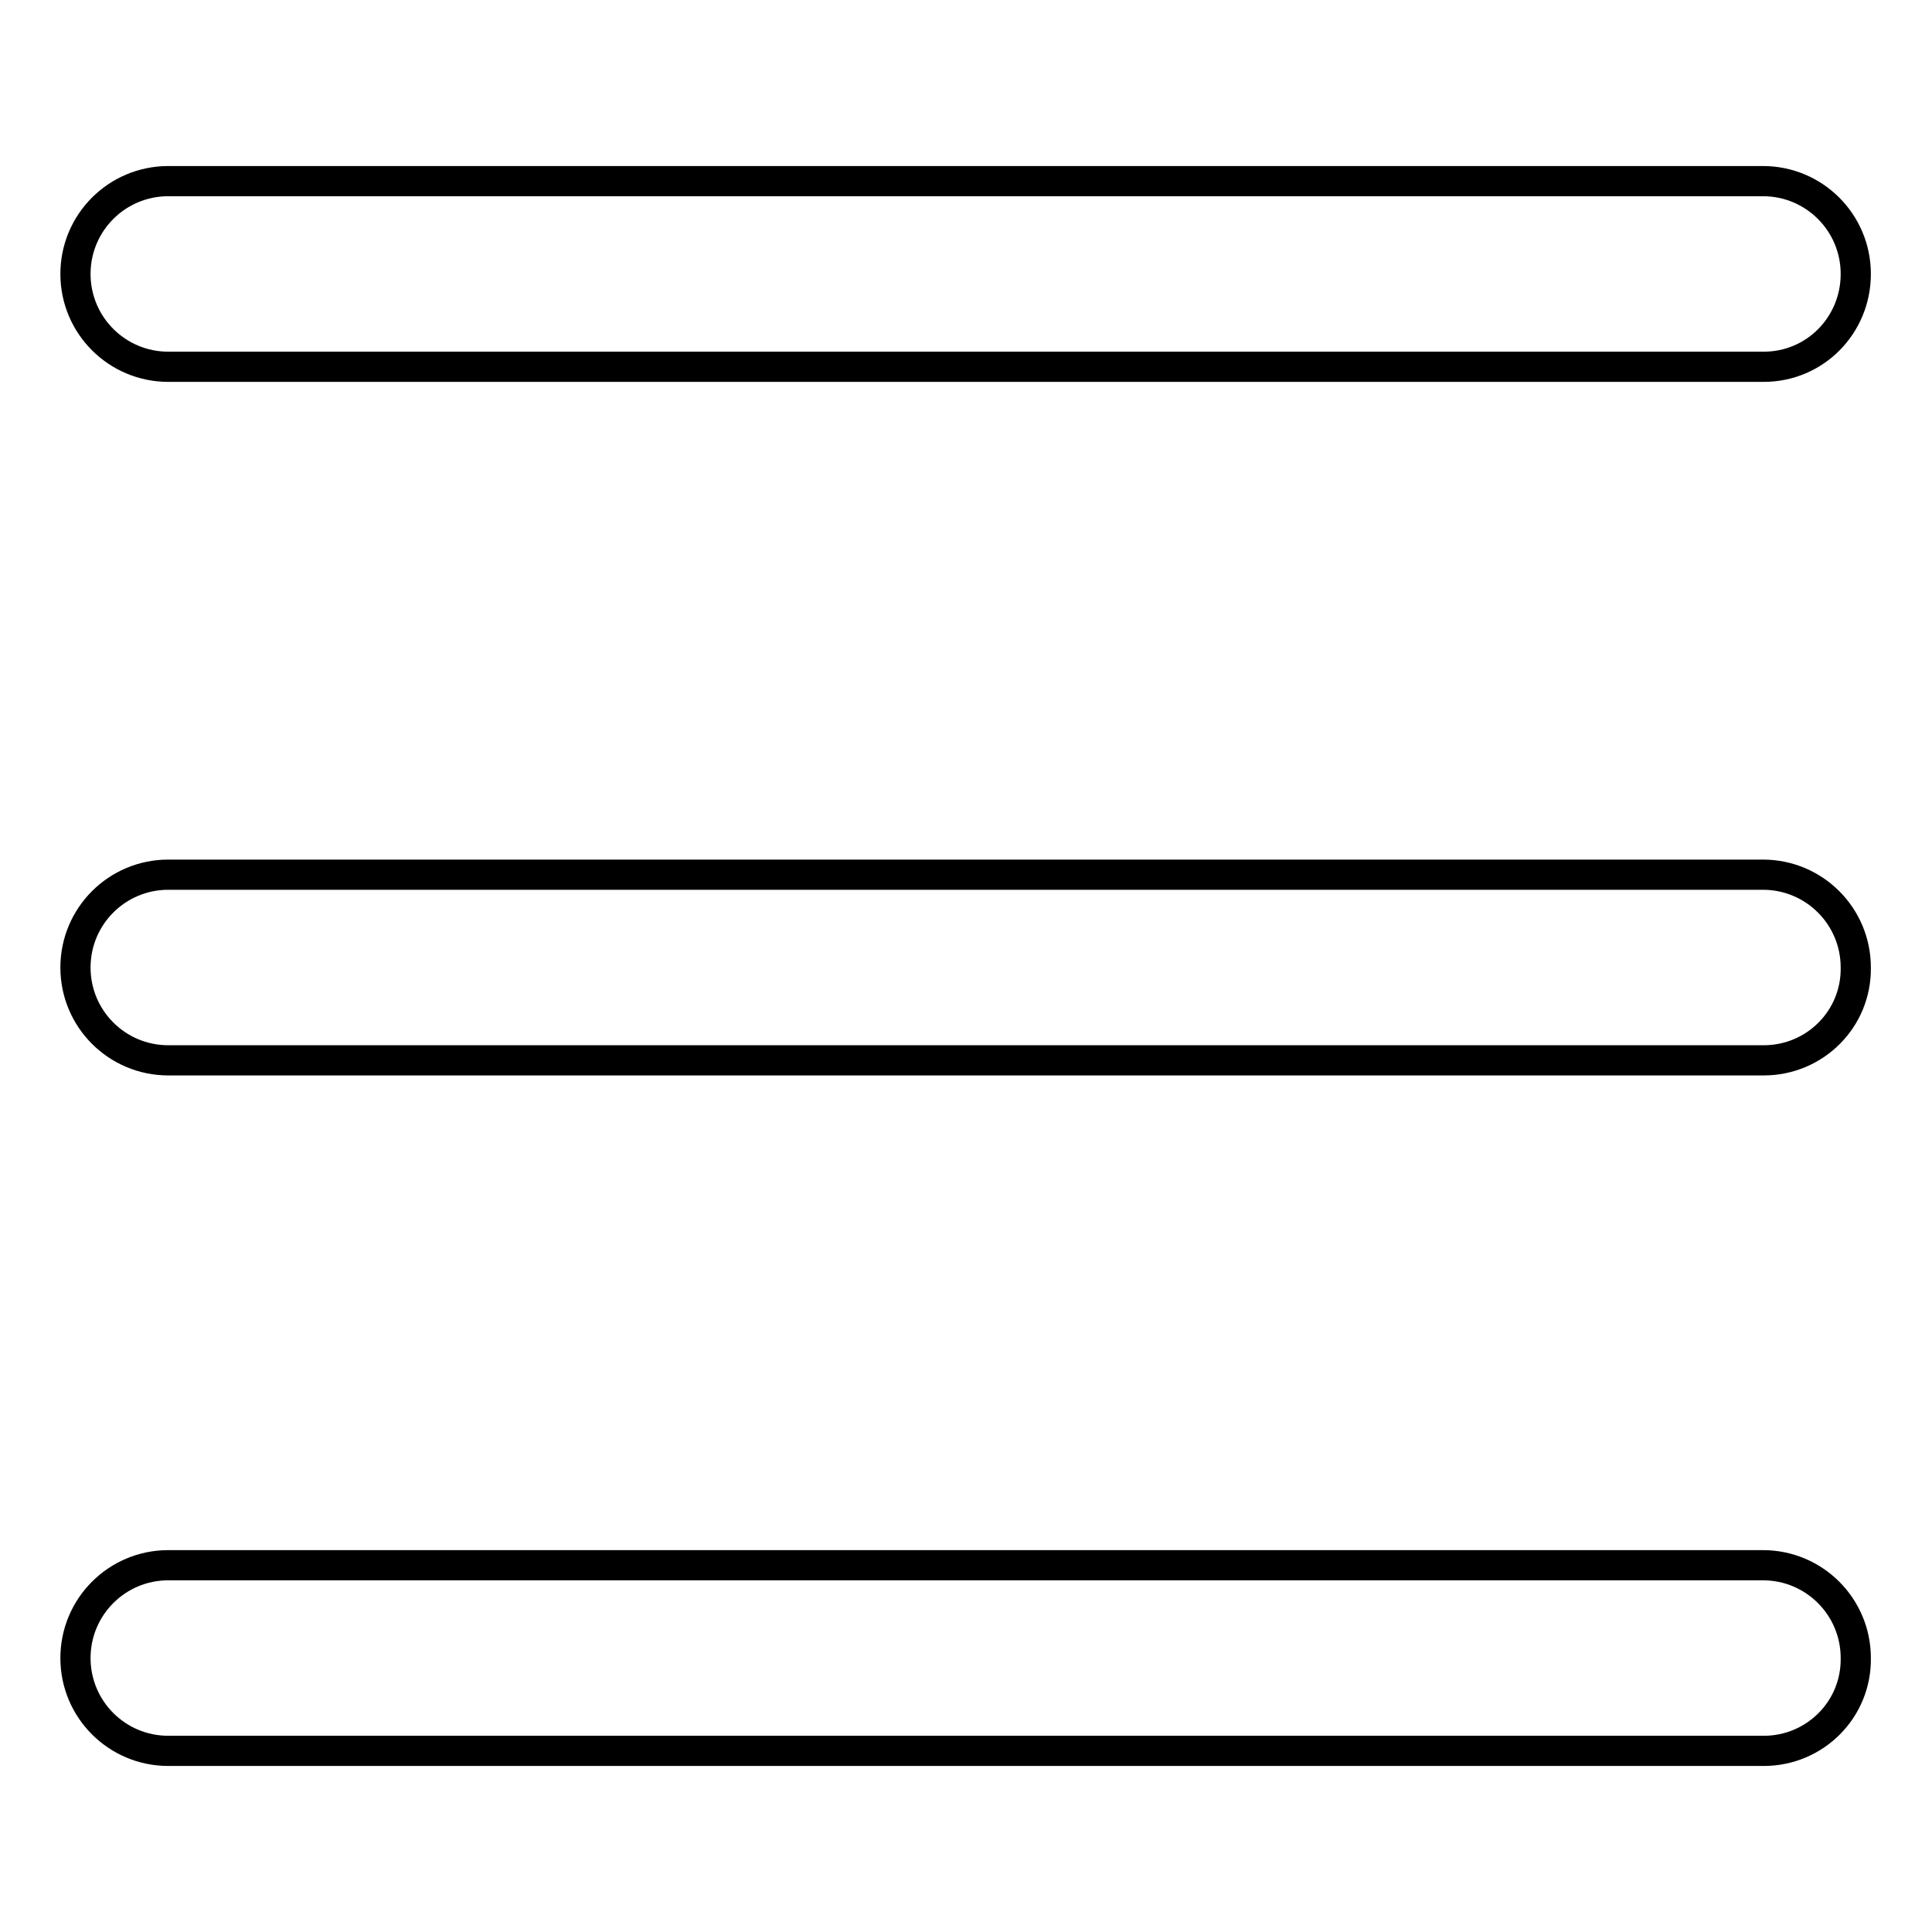
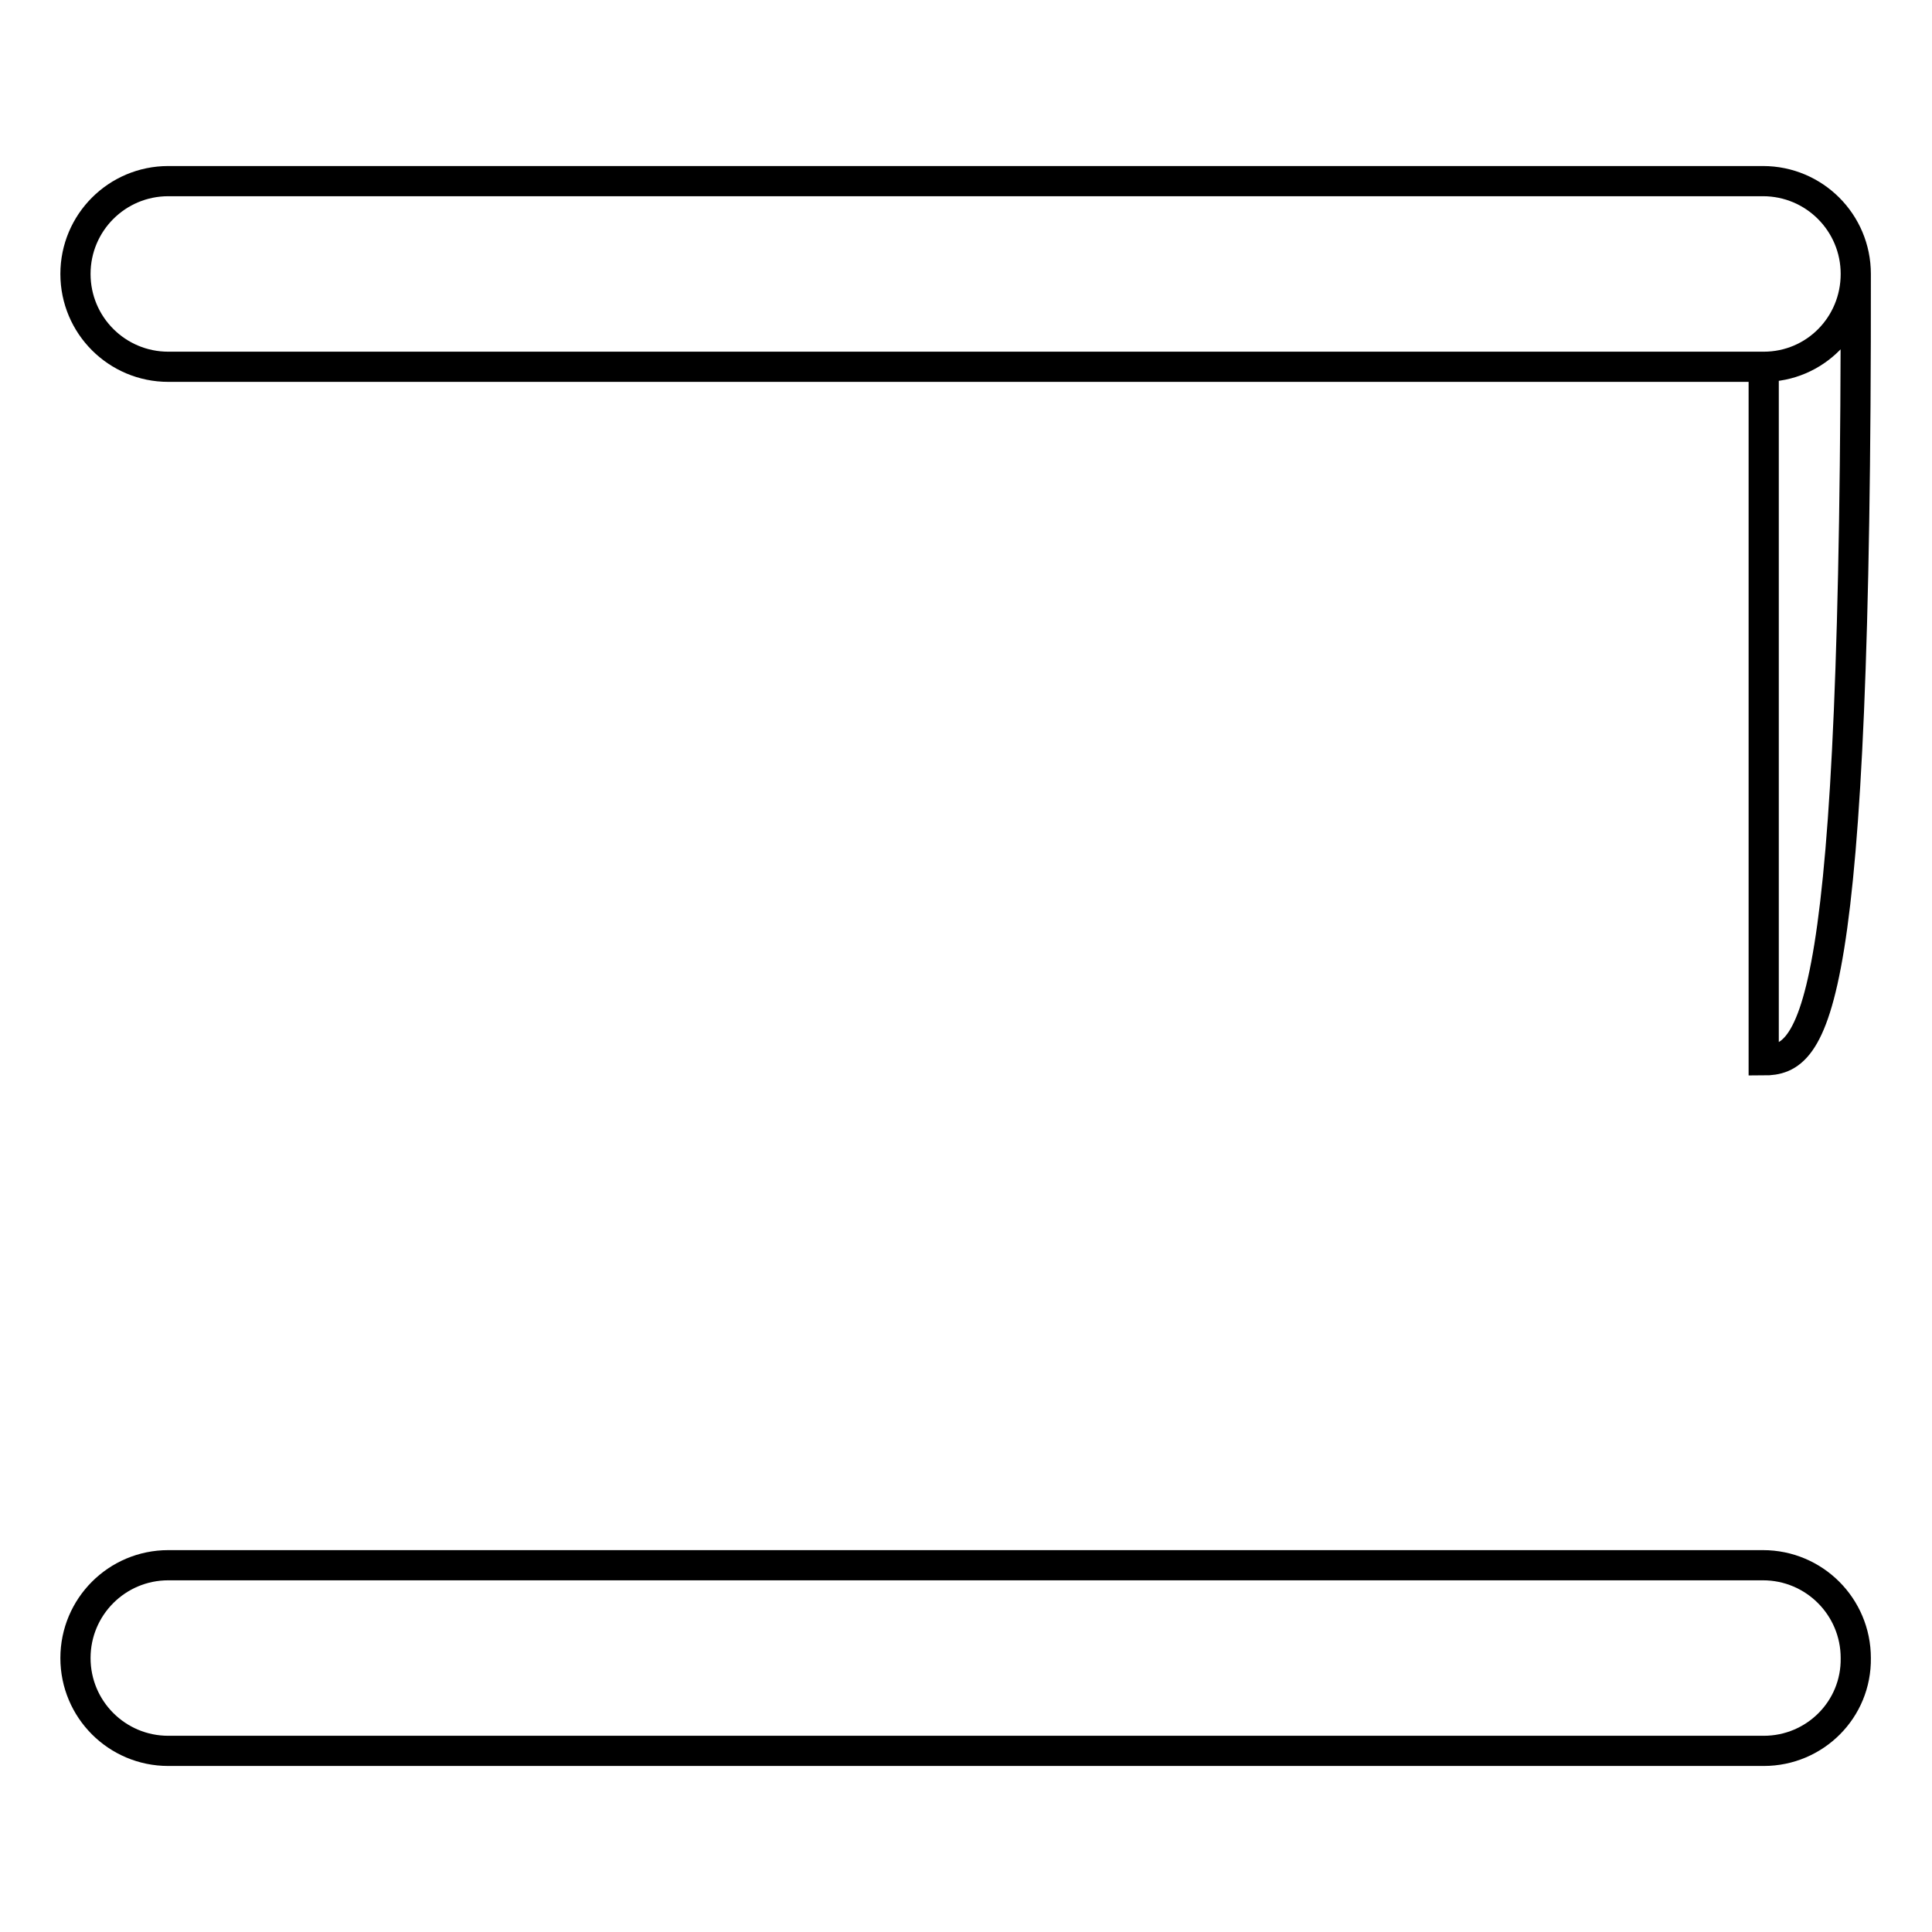
<svg xmlns="http://www.w3.org/2000/svg" version="1.1" x="0px" y="0px" viewBox="0 0 256 256" enable-background="new 0 0 256 256" xml:space="preserve">
  <g>
-     <path stroke-width="4" fill-opacity="0" stroke="#000000" d="M233.7,48.6H22.3c-6.8,0-12.3-5.5-12.3-12.3S15.5,24,22.3,24h211.3c6.8,0,12.3,5.5,12.3,12.3 S240.5,48.6,233.7,48.6z M233.7,140.5H22.3c-6.8,0-12.3-5.5-12.3-12.3c0-6.8,5.5-12.3,12.3-12.3h211.3c6.8,0,12.3,5.5,12.3,12.3 C246,135,240.5,140.5,233.7,140.5z M233.7,232H22.3c-6.8,0-12.3-5.5-12.3-12.3c0-6.8,5.5-12.3,12.3-12.3h211.3 c6.8,0,12.3,5.5,12.3,12.3C246,226.5,240.5,232,233.7,232z" />
+     <path stroke-width="4" fill-opacity="0" stroke="#000000" d="M233.7,48.6H22.3c-6.8,0-12.3-5.5-12.3-12.3S15.5,24,22.3,24h211.3c6.8,0,12.3,5.5,12.3,12.3 S240.5,48.6,233.7,48.6z H22.3c-6.8,0-12.3-5.5-12.3-12.3c0-6.8,5.5-12.3,12.3-12.3h211.3c6.8,0,12.3,5.5,12.3,12.3 C246,135,240.5,140.5,233.7,140.5z M233.7,232H22.3c-6.8,0-12.3-5.5-12.3-12.3c0-6.8,5.5-12.3,12.3-12.3h211.3 c6.8,0,12.3,5.5,12.3,12.3C246,226.5,240.5,232,233.7,232z" />
  </g>
</svg>